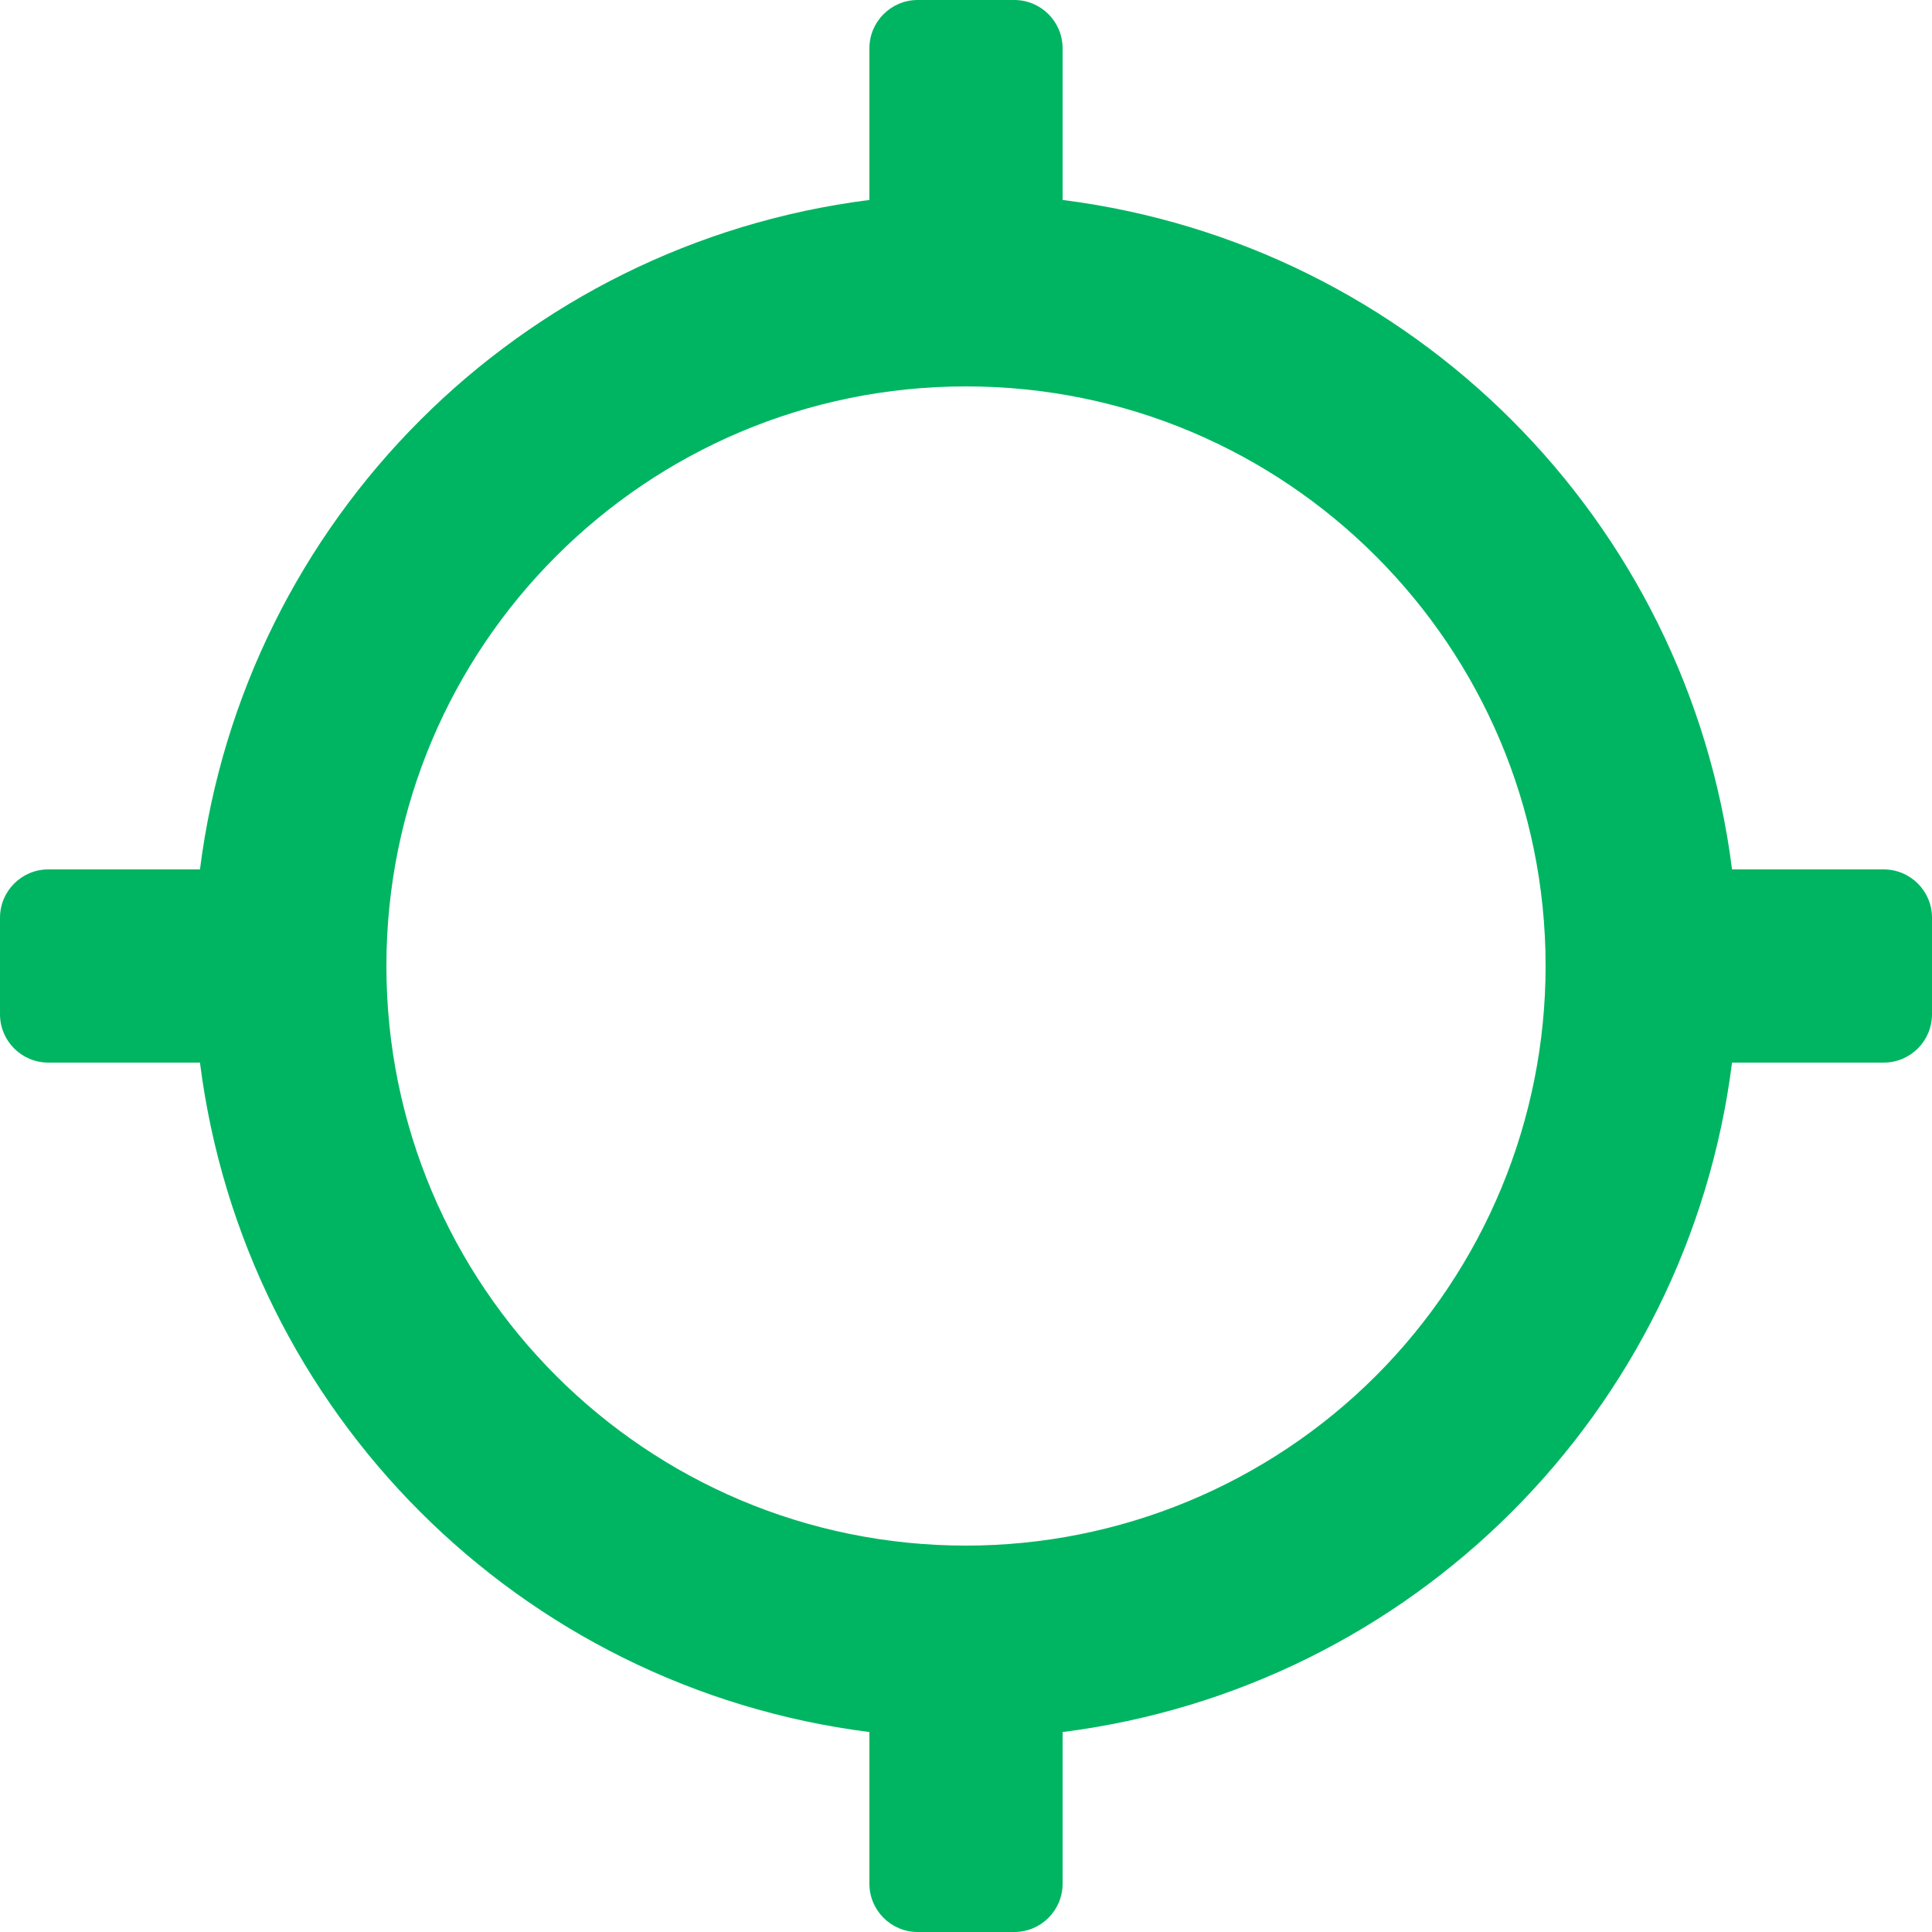
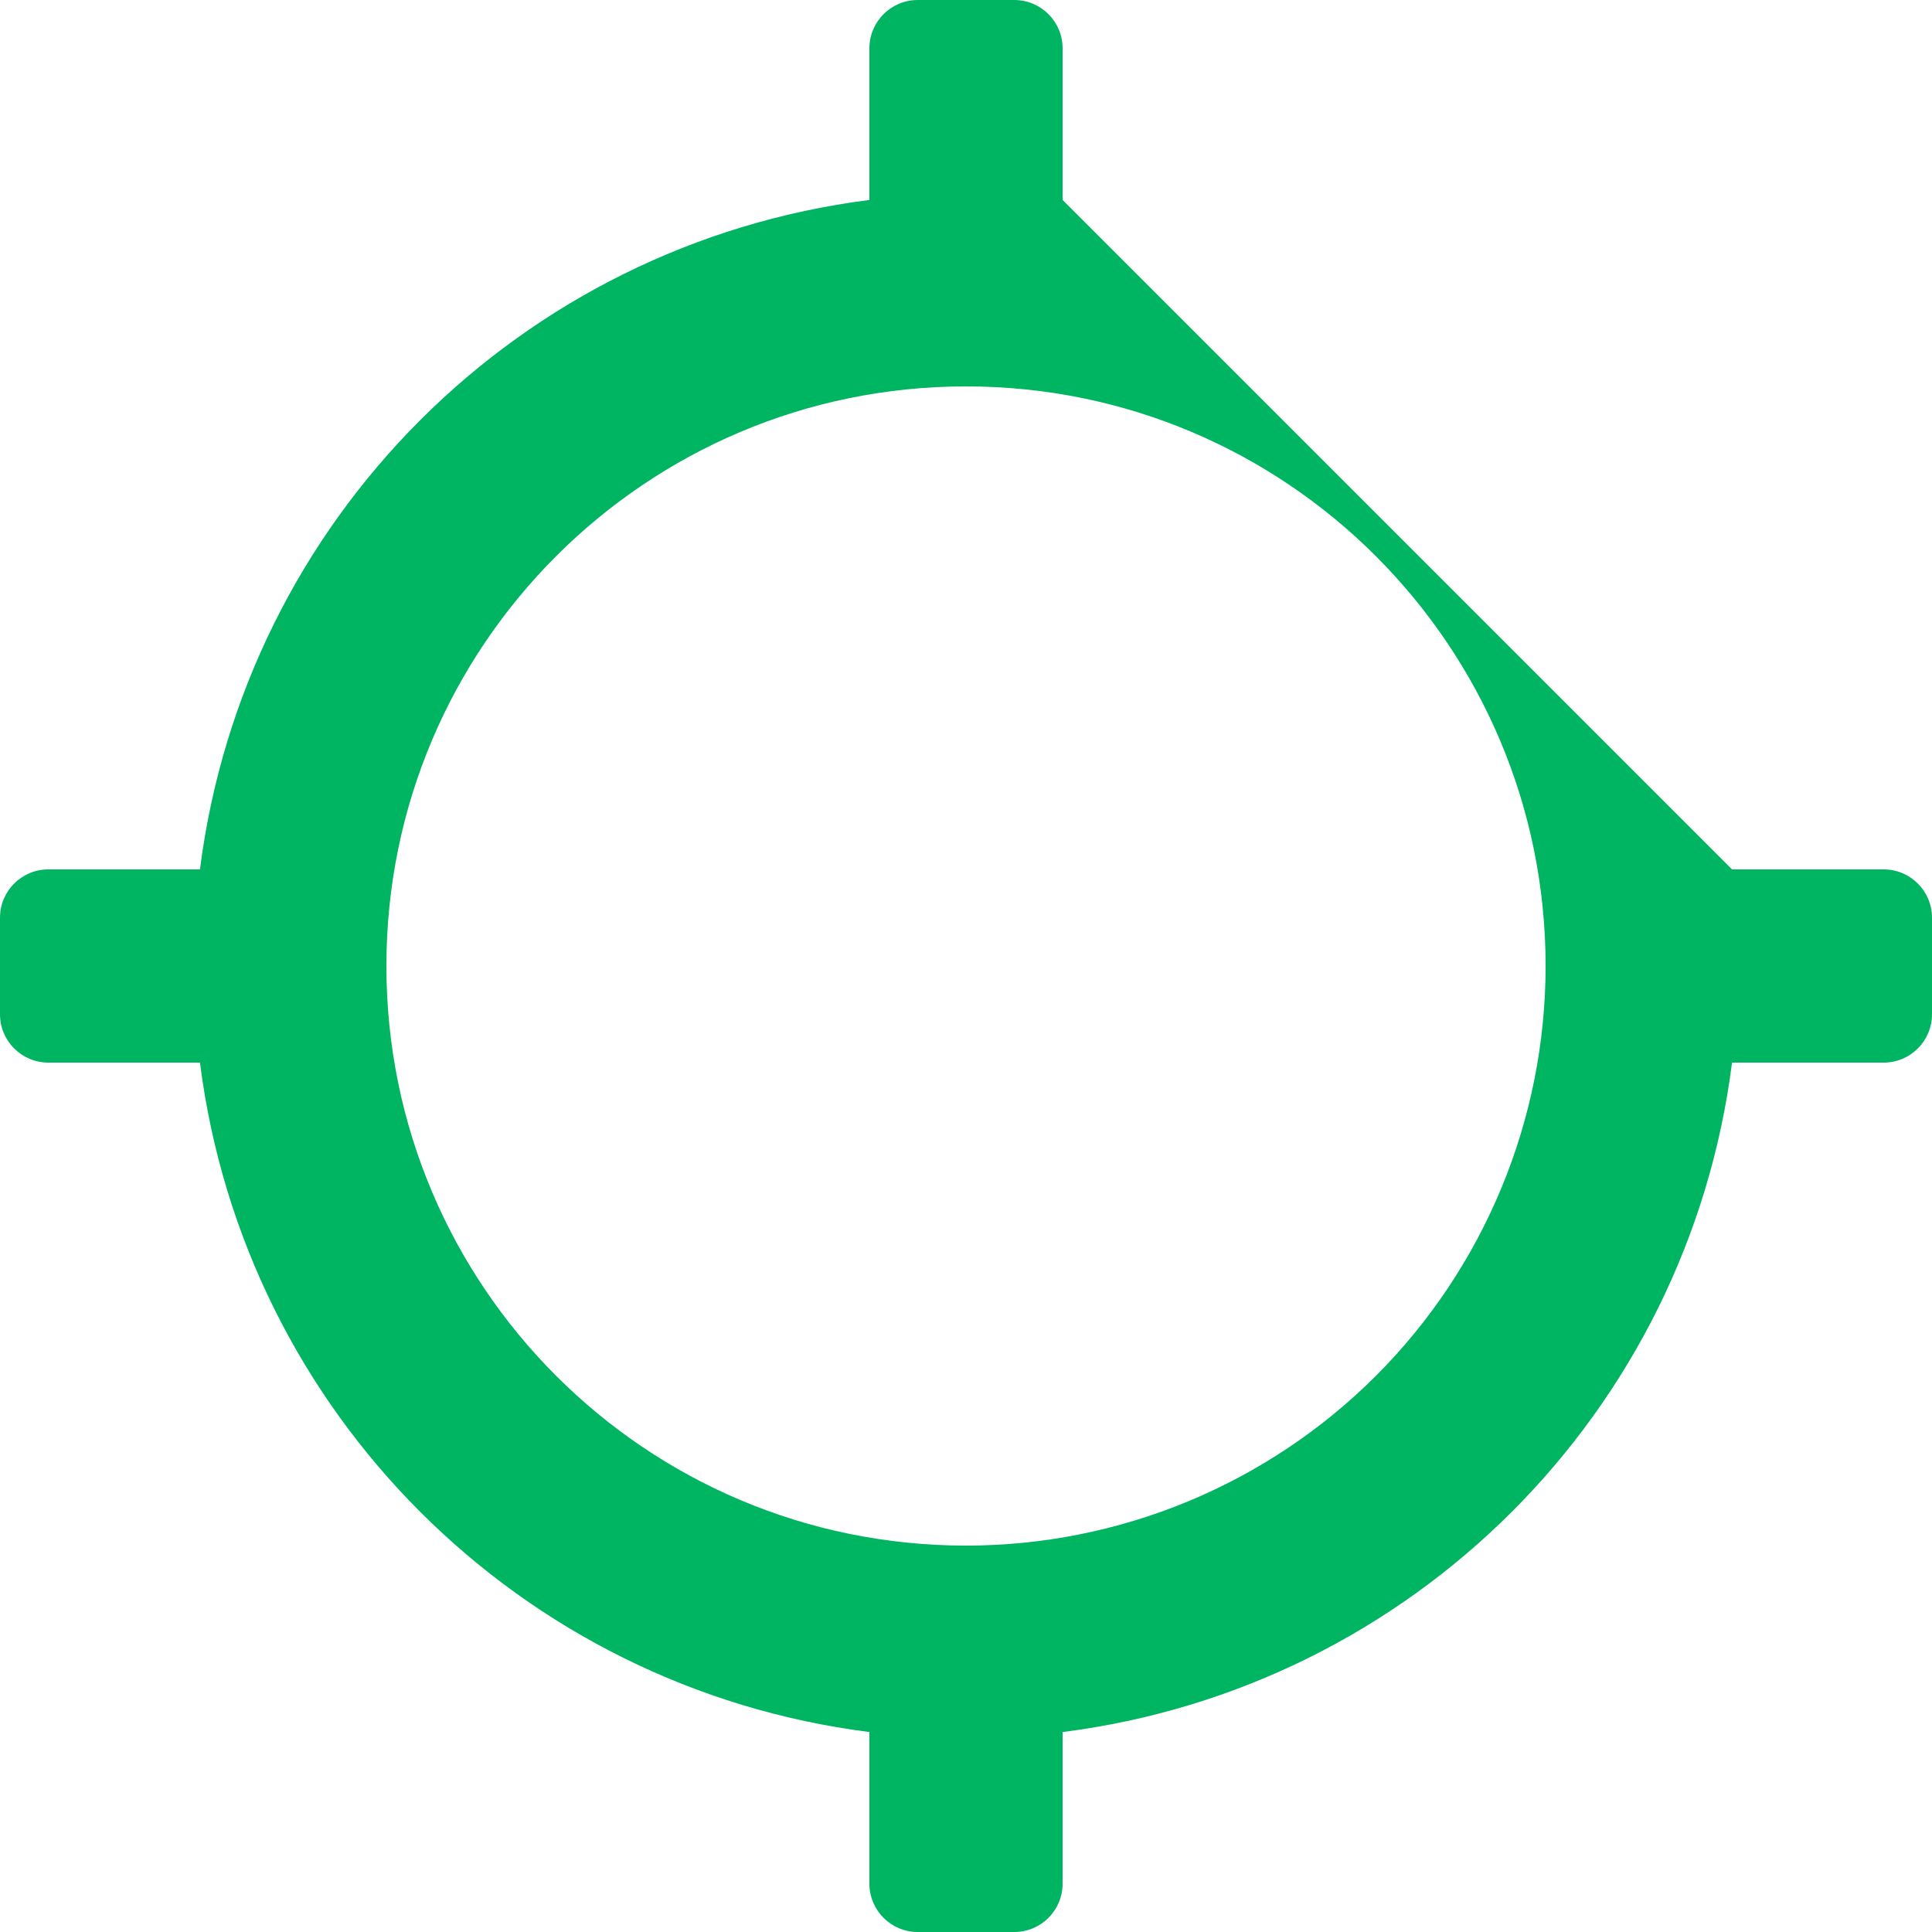
<svg xmlns="http://www.w3.org/2000/svg" width="20" height="20" viewBox="0 0 20 20" fill="none">
-   <path fill-rule="evenodd" clip-rule="evenodd" d="M17.93 9H19.5C19.776 9 20 9.224 20 9.5V10.5C20 10.776 19.776 11 19.5 11H17.93C17.471 14.62 14.62 17.471 11 17.93V19.5C11 19.776 10.776 20 10.5 20H9.5C9.224 20 9 19.776 9 19.5V17.93C5.38 17.471 2.529 14.62 2.07 11H0.5C0.224 11 0 10.776 0 10.5V9.5C0 9.224 0.224 9 0.5 9H2.07C2.529 5.38 5.38 2.529 9 2.07V0.5C9 0.224 9.224 0 9.5 0H10.5C10.776 0 11 0.224 11 0.5V2.07C14.62 2.529 17.471 5.38 17.93 9ZM4 10C4 13.314 6.686 16 10 16C11.591 16 13.117 15.368 14.243 14.243C15.368 13.117 16 11.591 16 10C16 6.686 13.314 4 10 4C6.686 4 4 6.686 4 10Z" class="fill-primary" fill="#00B562" />
+   <path fill-rule="evenodd" clip-rule="evenodd" d="M17.93 9H19.5C19.776 9 20 9.224 20 9.5V10.5C20 10.776 19.776 11 19.5 11H17.93C17.471 14.62 14.62 17.471 11 17.93V19.5C11 19.776 10.776 20 10.5 20H9.5C9.224 20 9 19.776 9 19.5V17.93C5.38 17.471 2.529 14.62 2.07 11H0.5C0.224 11 0 10.776 0 10.5V9.5C0 9.224 0.224 9 0.5 9H2.07C2.529 5.38 5.38 2.529 9 2.07V0.5C9 0.224 9.224 0 9.5 0H10.5C10.776 0 11 0.224 11 0.5V2.07ZM4 10C4 13.314 6.686 16 10 16C11.591 16 13.117 15.368 14.243 14.243C15.368 13.117 16 11.591 16 10C16 6.686 13.314 4 10 4C6.686 4 4 6.686 4 10Z" class="fill-primary" fill="#00B562" />
</svg>